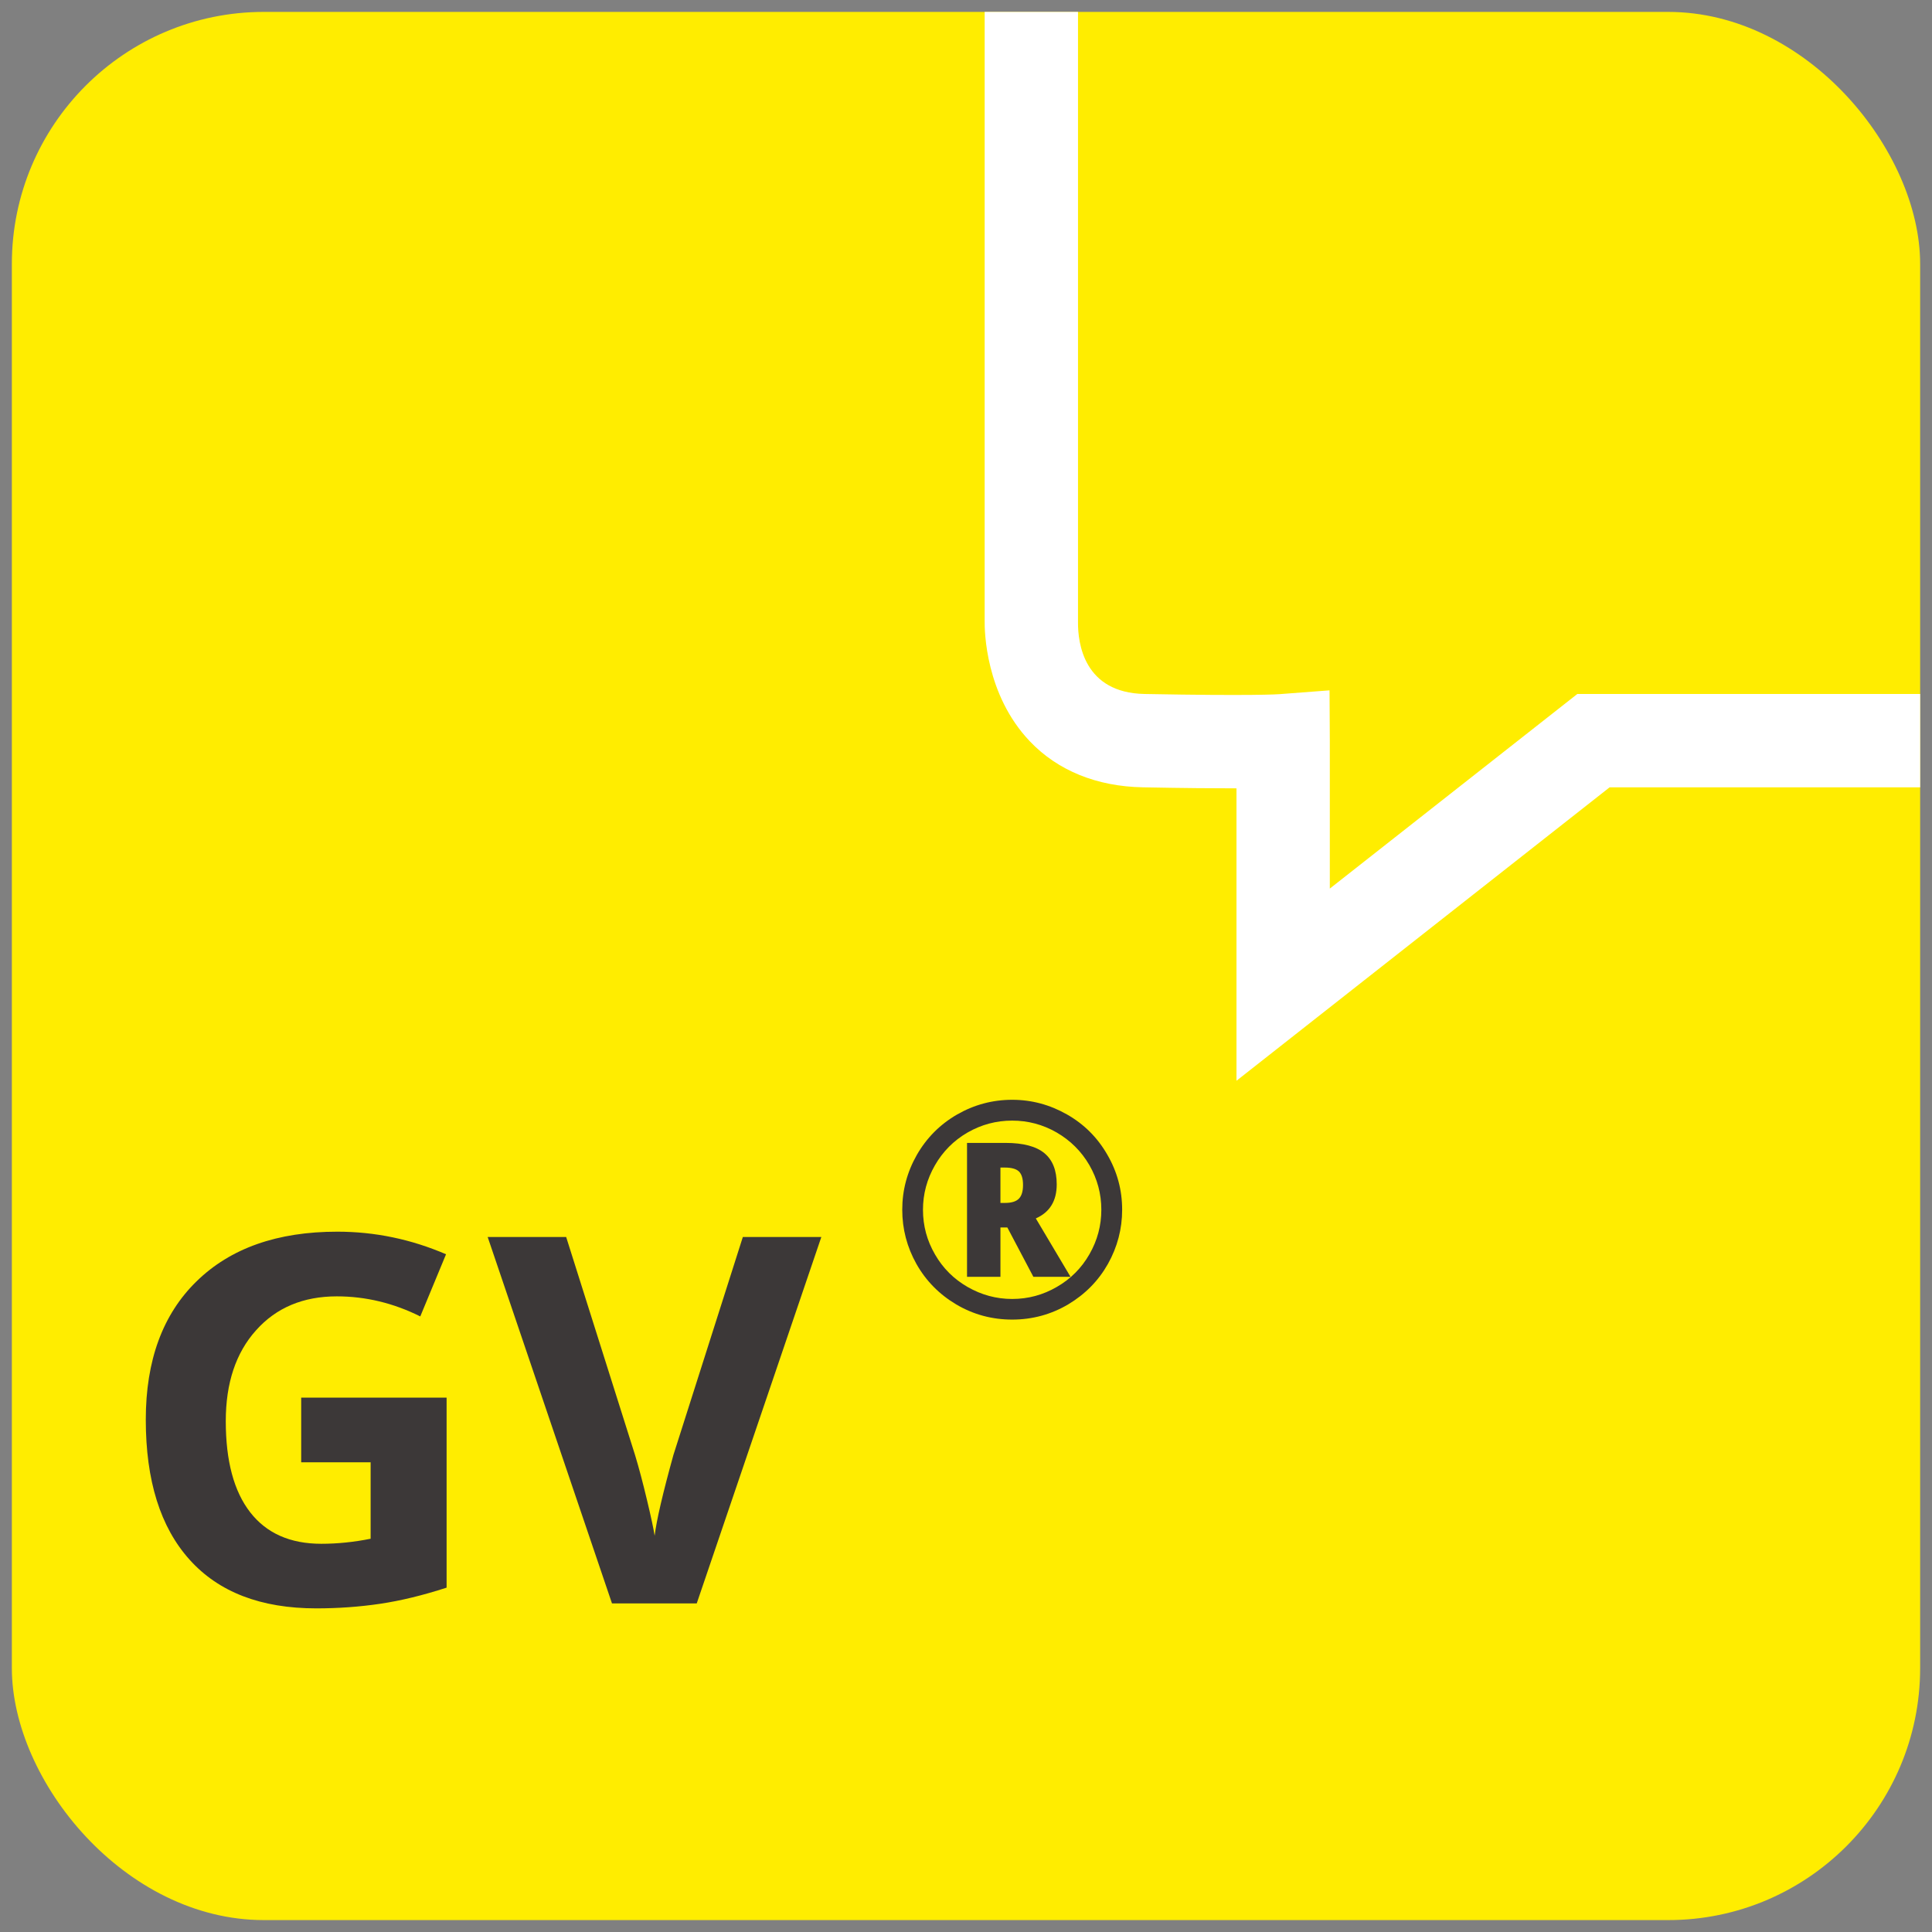
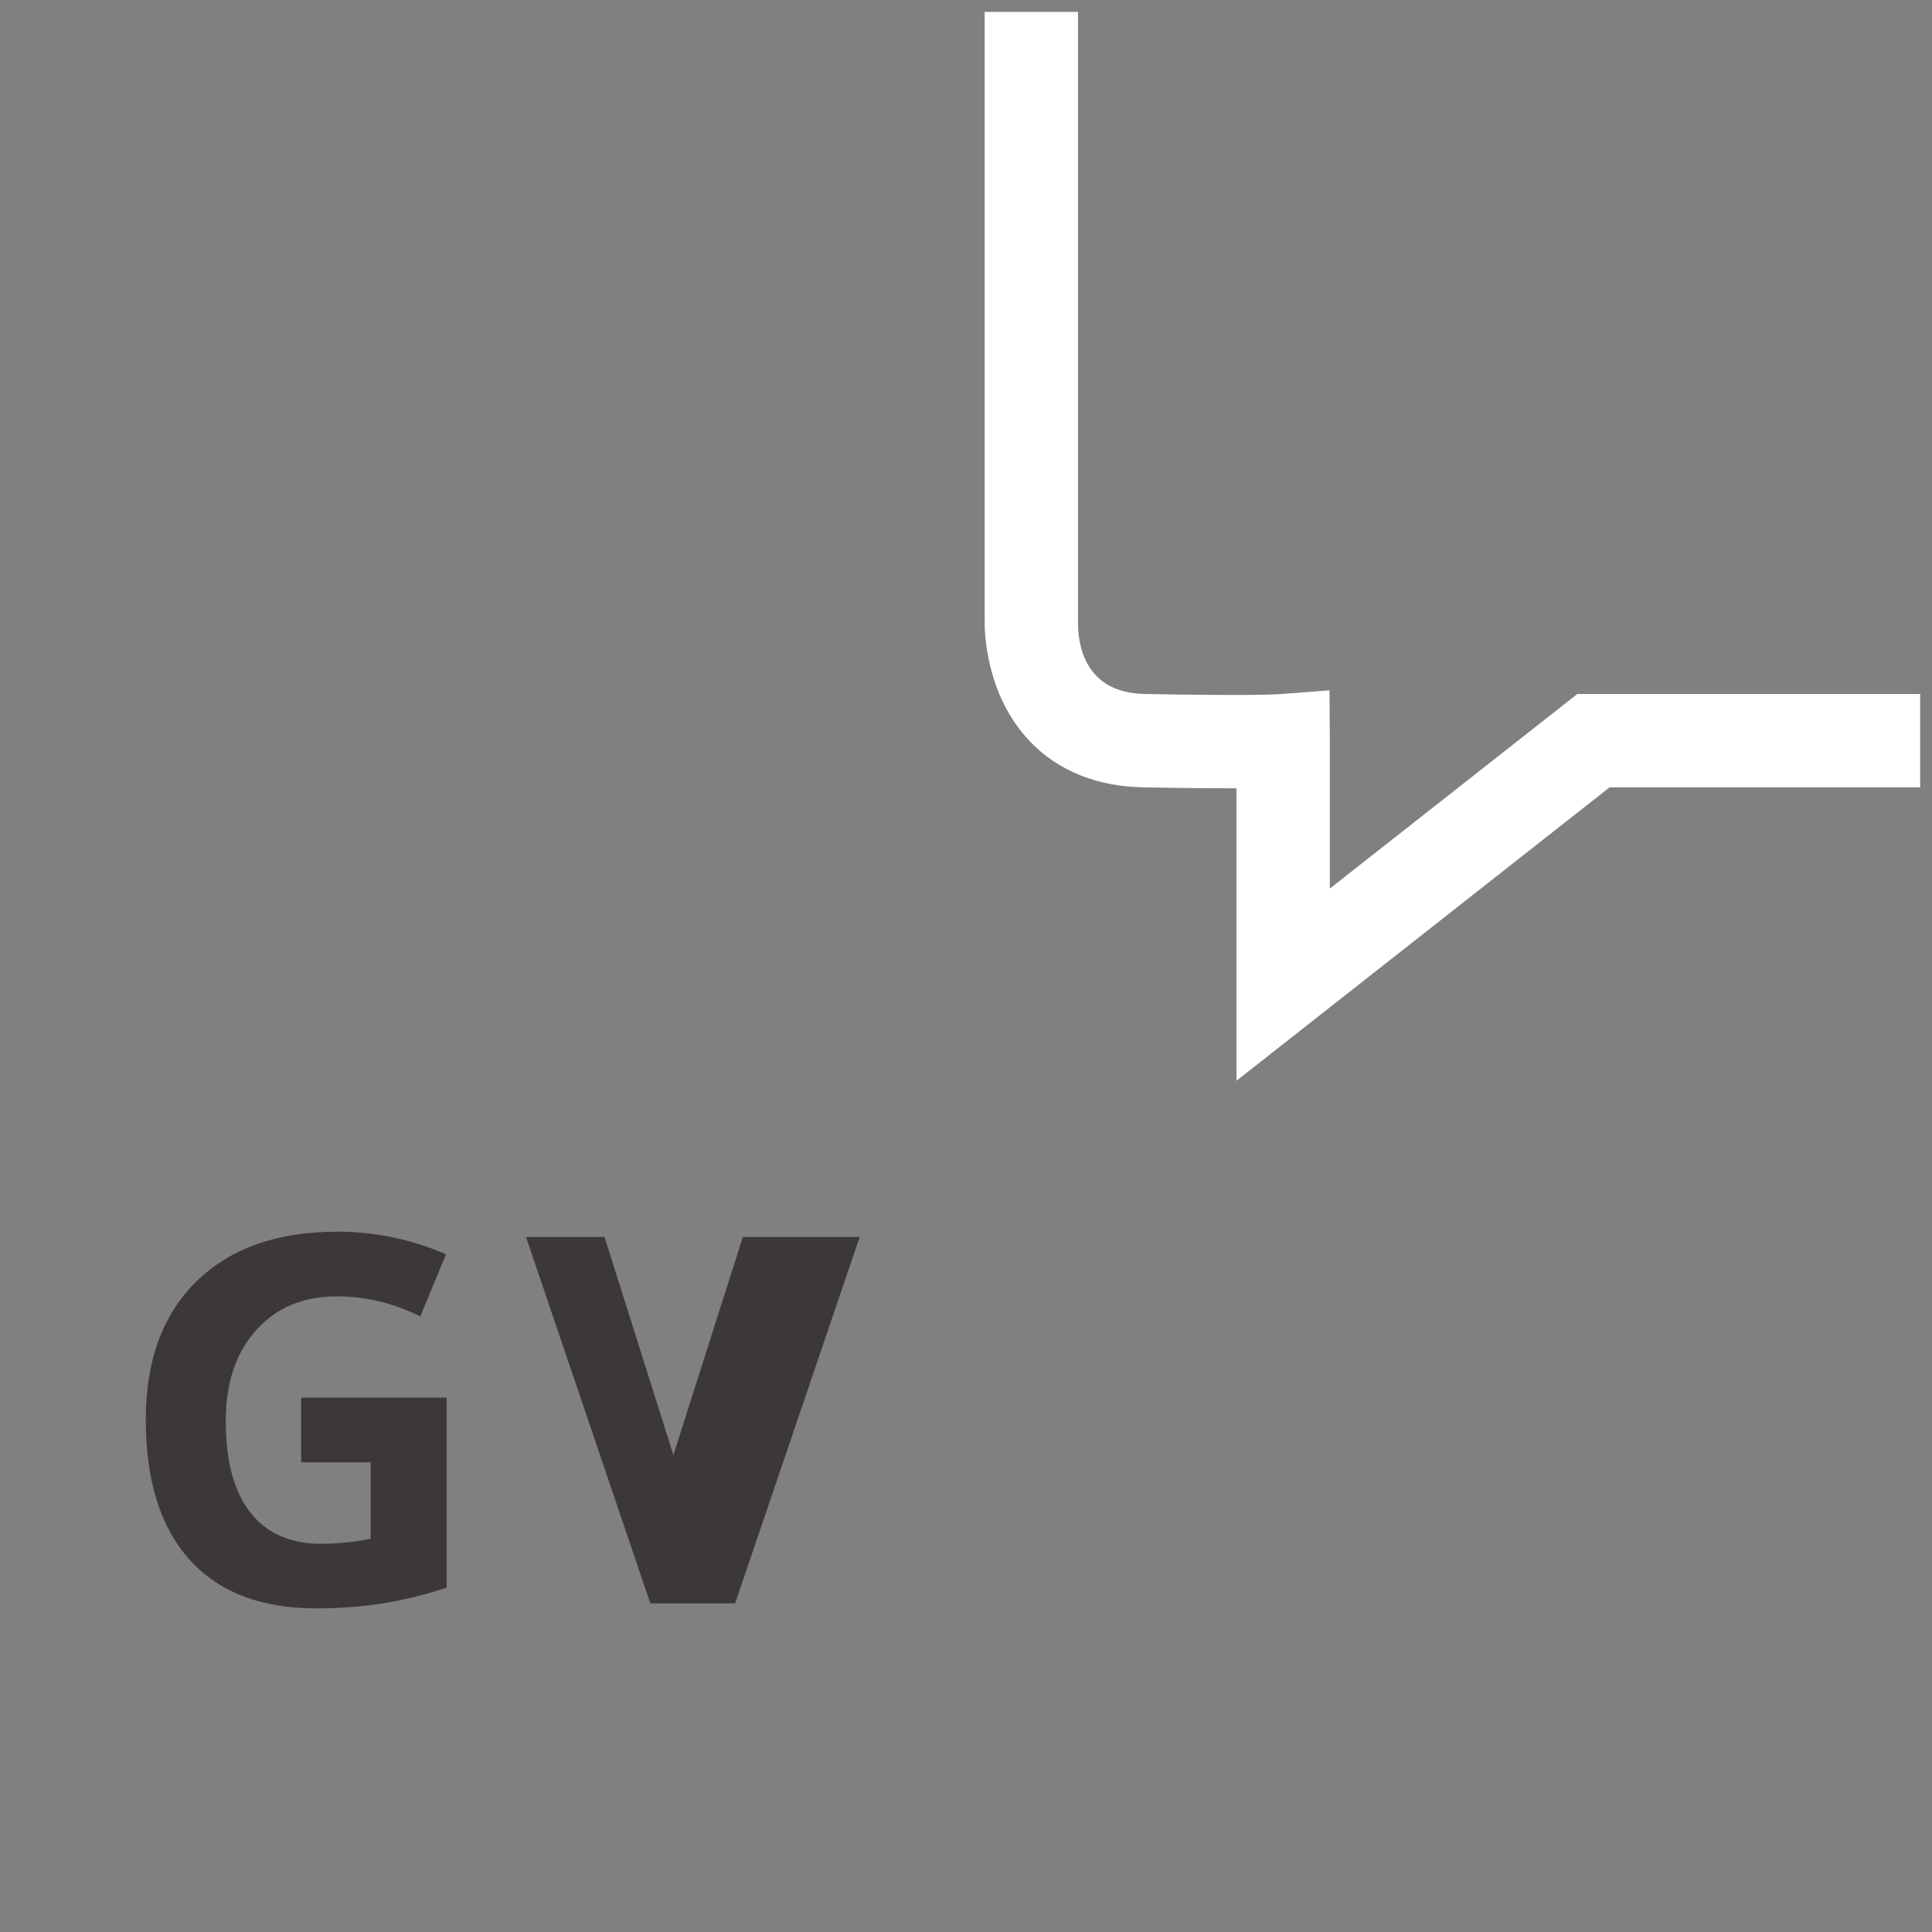
<svg xmlns="http://www.w3.org/2000/svg" version="1.1" viewBox="0 0 207 207">
  <rect x="0" y="0" width="207" height="207" fill="#808080" stroke="none" />
  <defs>
    <style>
      .cls-1 {
        isolation: isolate;
      }

      .cls-2 {
        fill: #3c3838;
      }

      .cls-3 {
        fill: #fff;
      }

      .cls-4 {
        fill: #ffed00;
      }
    </style>
  </defs>
  <g>
    <g id="Ebene_1">
      <g id="Gruppe_6766">
-         <rect class="cls-4" x="1.27" y="1.275" width="204.46" height="204.45" rx="27" ry="27" />
        <g id="GV" class="cls-1">
          <g class="cls-1">
            <path class="cls-2" d="M32.27,149.745v6.93h7.44v8.19c-1.79.36-3.55.54-5.29.54-3.33,0-5.87-1.13-7.61-3.37-1.75-2.25-2.62-5.51-2.62-9.77,0-4.08,1.08-7.33,3.25-9.74,2.16-2.42,5.05-3.63,8.65-3.63,3.09,0,6.07.72,8.94,2.15l2.76-6.66c-3.74-1.61-7.62-2.42-11.65-2.42-6.43,0-11.45,1.77-15.08,5.32-3.63,3.54-5.44,8.48-5.44,14.82,0,6.52,1.56,11.52,4.69,15,3.12,3.48,7.65,5.22,13.57,5.22,2.33,0,4.61-.16,6.84-.49,2.23-.33,4.6-.91,7.13-1.73v-20.36h-15.58Z" />
-             <path class="cls-2" d="M79.59,132.535l-7.44,23.36c-1.14,4.12-1.81,7-2.01,8.65-.11-.72-.38-1.99-.82-3.83-.44-1.84-.86-3.44-1.28-4.82l-7.38-23.36h-8.41l13.32,39.26h9.08l13.35-39.26h-8.41Z" />
+             <path class="cls-2" d="M79.59,132.535l-7.44,23.36l-7.38-23.36h-8.41l13.32,39.26h9.08l13.35-39.26h-8.41Z" />
          </g>
        </g>
        <g id="_" class="cls-1">
          <g class="cls-1">
-             <path class="cls-2" d="M110.98,130.545c1.5-.66,2.24-1.88,2.24-3.65,0-1.5-.44-2.61-1.32-3.34-.88-.73-2.27-1.1-4.16-1.1h-4.13v14.35h3.58v-5.29h.74l2.79,5.29h3.98l-3.72-6.26ZM109.16,128.435c-.3.3-.79.45-1.48.45h-.49v-3.79h.46c.72,0,1.23.14,1.52.42.29.28.44.76.44,1.44,0,.69-.15,1.18-.45,1.48ZM110.98,130.545c1.5-.66,2.24-1.88,2.24-3.65,0-1.5-.44-2.61-1.32-3.34-.88-.73-2.27-1.1-4.16-1.1h-4.13v14.35h3.58v-5.29h.74l2.79,5.29h3.98l-3.72-6.26ZM109.16,128.435c-.3.3-.79.45-1.48.45h-.49v-3.79h.46c.72,0,1.23.14,1.52.42.29.28.44.76.44,1.44,0,.69-.15,1.18-.45,1.48ZM118.64,123.715c-1.05-1.83-2.49-3.27-4.32-4.31-1.83-1.04-3.78-1.57-5.87-1.57-2.11,0-4.08.53-5.91,1.58-1.83,1.06-3.26,2.5-4.31,4.33-1.04,1.83-1.56,3.78-1.56,5.87,0,2.07.51,4.01,1.52,5.81,1.02,1.81,2.45,3.26,4.27,4.34,1.83,1.08,3.83,1.62,5.99,1.62s4.17-.55,6-1.63c1.82-1.09,3.24-2.53,4.26-4.34,1.01-1.81,1.52-3.74,1.52-5.8,0-2.11-.53-4.08-1.59-5.9ZM116.73,134.375c-.85,1.49-2.02,2.66-3.5,3.51-1.48.86-3.07,1.29-4.78,1.29-1.7,0-3.28-.43-4.77-1.28-1.48-.85-2.65-2.01-3.5-3.49-.86-1.48-1.29-3.07-1.29-4.79,0-1.69.43-3.28,1.28-4.76.85-1.48,2.01-2.65,3.49-3.51,1.48-.85,3.07-1.28,4.79-1.28,1.69,0,3.28.42,4.76,1.27,1.48.86,2.65,2.02,3.51,3.5.85,1.48,1.28,3.07,1.28,4.78,0,1.69-.42,3.28-1.27,4.76ZM113.22,126.895c0-1.5-.44-2.61-1.32-3.34-.88-.73-2.27-1.1-4.16-1.1h-4.13v14.35h3.58v-5.29h.74l2.79,5.29h3.98l-3.72-6.26c1.5-.66,2.24-1.88,2.24-3.65ZM109.16,128.435c-.3.3-.79.45-1.48.45h-.49v-3.79h.46c.72,0,1.23.14,1.52.42.29.28.44.76.44,1.44,0,.69-.15,1.18-.45,1.48ZM110.98,130.545c1.5-.66,2.24-1.88,2.24-3.65,0-1.5-.44-2.61-1.32-3.34-.88-.73-2.27-1.1-4.16-1.1h-4.13v14.35h3.58v-5.29h.74l2.79,5.29h3.98l-3.72-6.26ZM109.16,128.435c-.3.3-.79.45-1.48.45h-.49v-3.79h.46c.72,0,1.23.14,1.52.42.29.28.44.76.44,1.44,0,.69-.15,1.18-.45,1.48ZM110.98,130.545c1.5-.66,2.24-1.88,2.24-3.65,0-1.5-.44-2.61-1.32-3.34-.88-.73-2.27-1.1-4.16-1.1h-4.13v14.35h3.58v-5.29h.74l2.79,5.29h3.98l-3.72-6.26ZM109.16,128.435c-.3.3-.79.45-1.48.45h-.49v-3.79h.46c.72,0,1.23.14,1.52.42.29.28.44.76.44,1.44,0,.69-.15,1.18-.45,1.48Z" />
-           </g>
+             </g>
        </g>
        <g id="Pfad_12378">
          <path class="cls-3" d="M205.73,74.355v10h-33.27l-39.98,31.44v-31.33c-2.31,0-5.53-.02-10.03-.11-4.93-.09-9.12-1.79-12.1-4.92-4.77-5-4.87-11.83-4.85-12.97V1.275h10v65.39c-.02,2.24.63,7.57,7.14,7.69,11.59.22,14.32.03,14.43.02l5.38-.41.03,5.39v15.85l26.52-20.85h36.73Z" />
        </g>
      </g>
    </g>
  </g>
</svg>